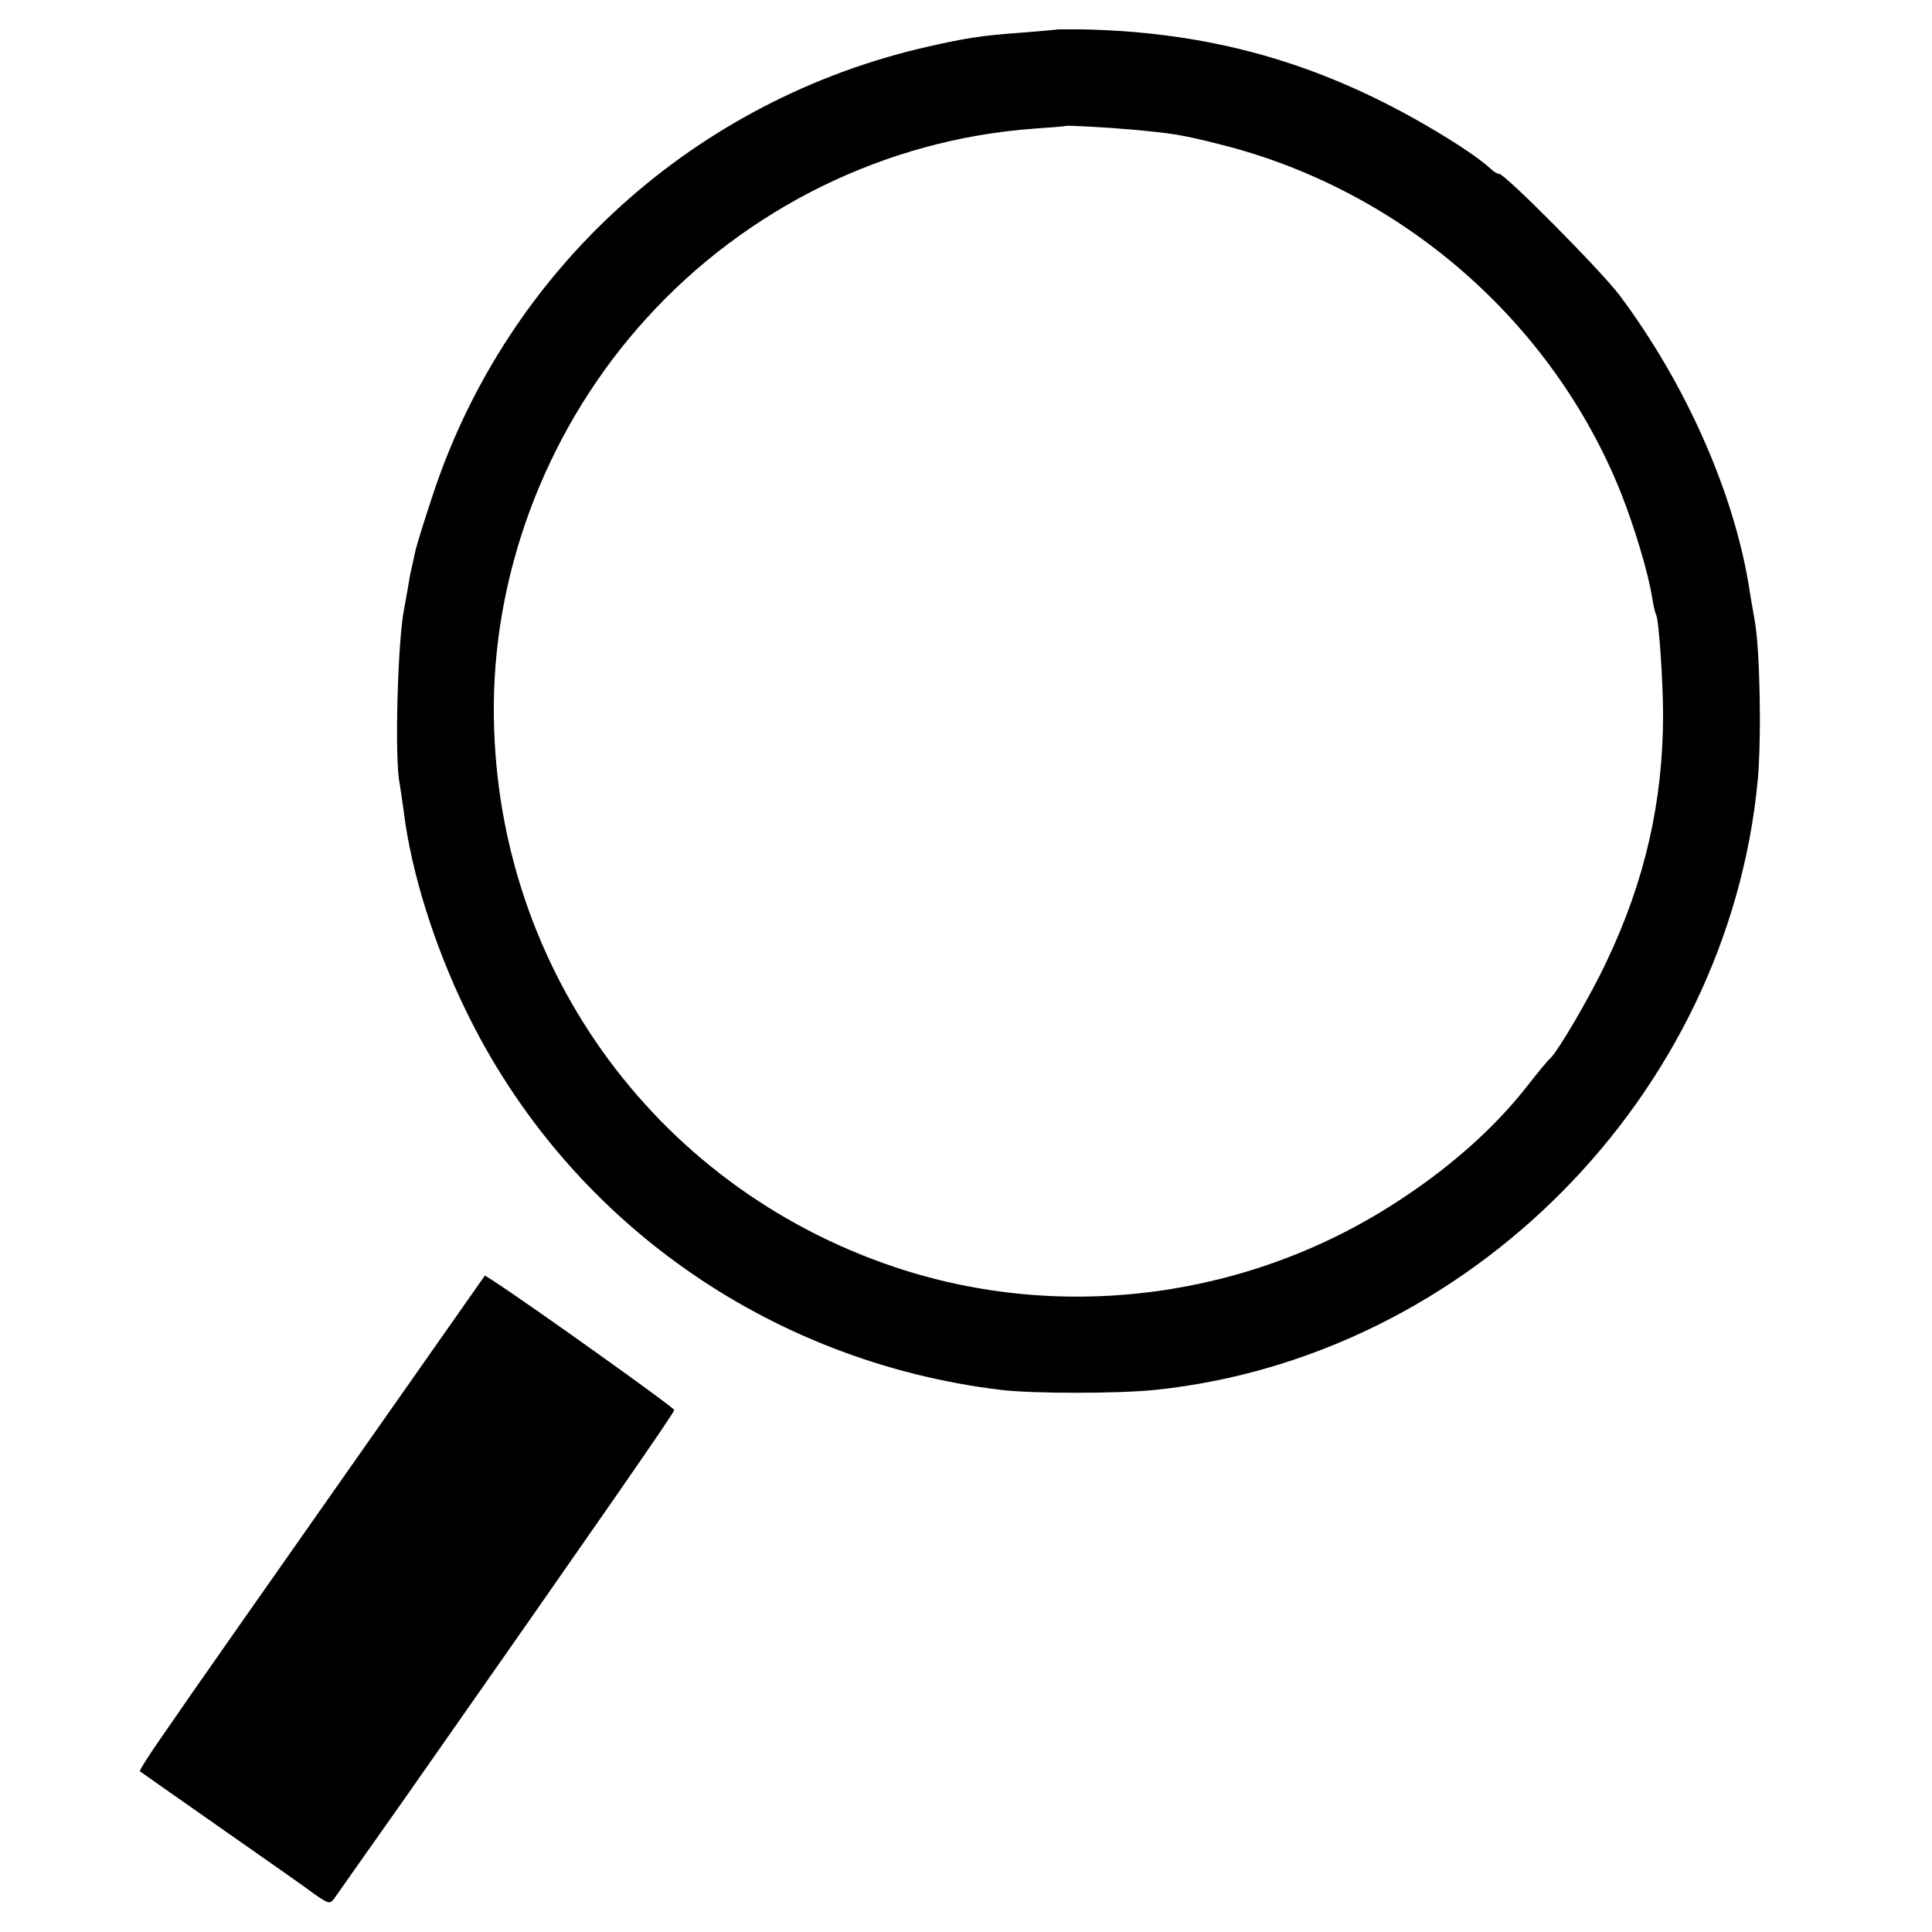
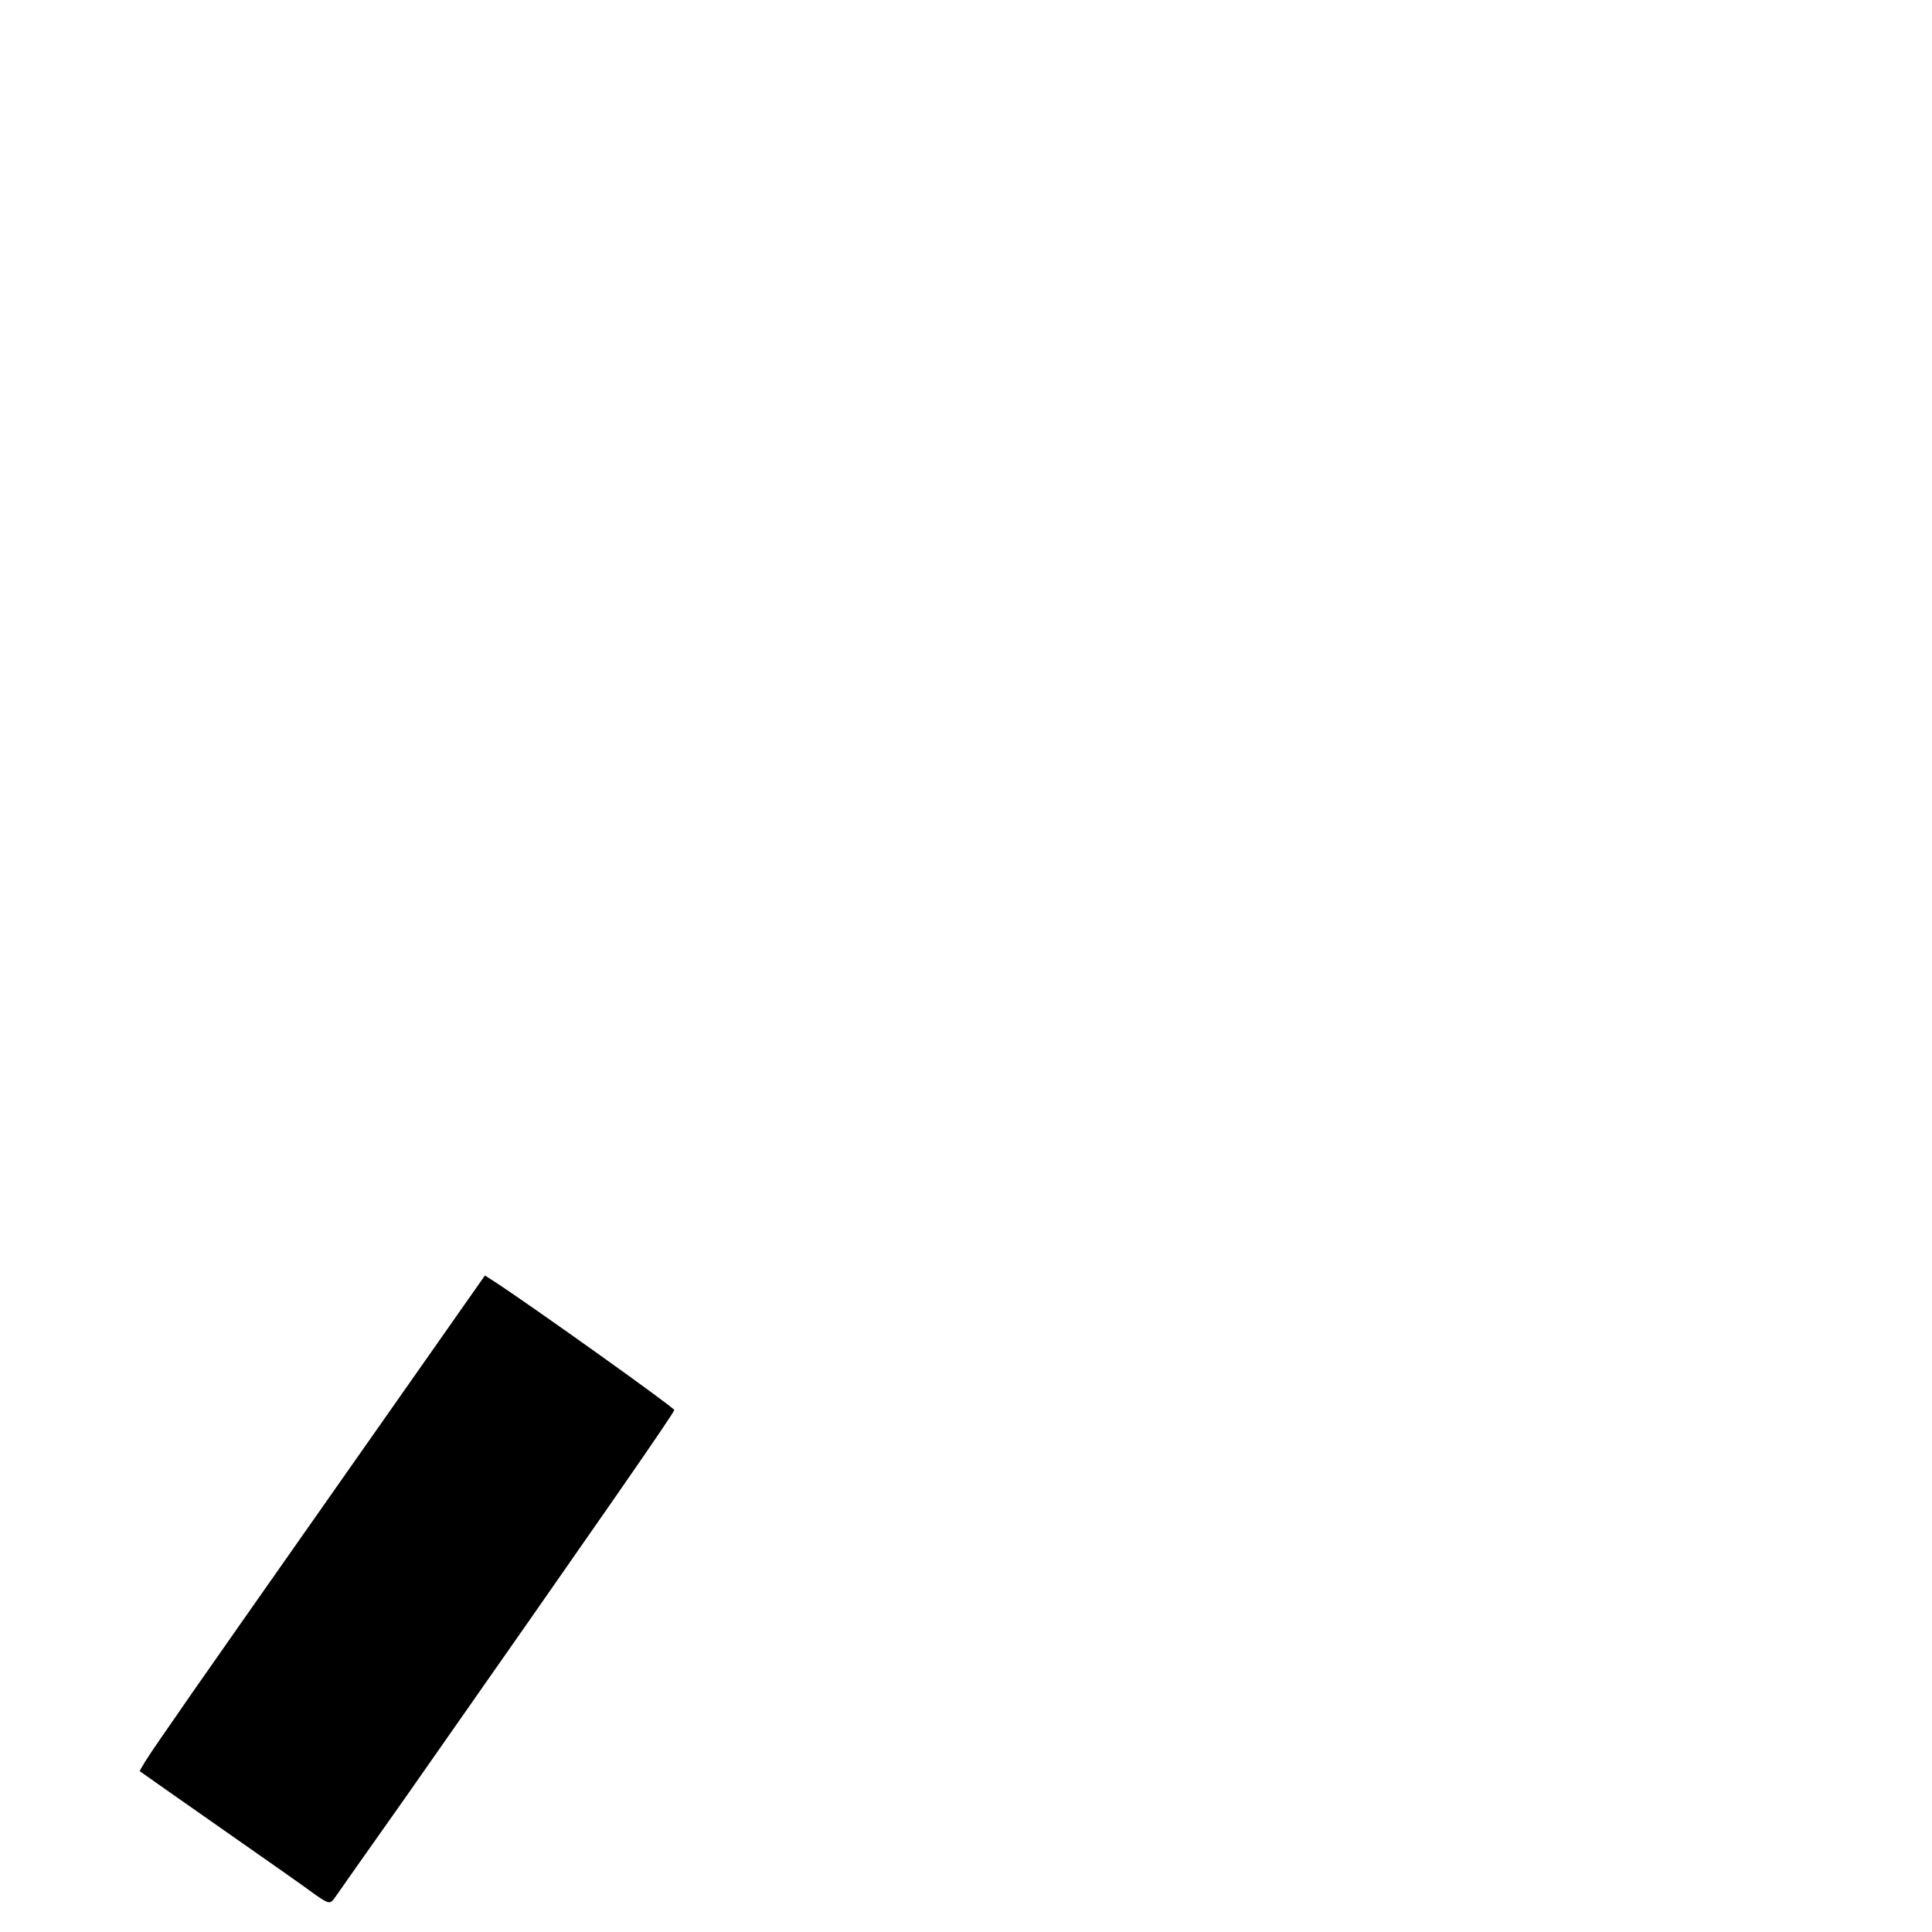
<svg xmlns="http://www.w3.org/2000/svg" version="1.0" width="500pt" height="500pt" viewBox="0 0 500 500" preserveAspectRatio="xMidYMid meet">
  <g transform="translate(0,500) scale(0.1,-0.1)" fill="#000000" stroke="none">
-     <path d="M2737 4924 c-1 -1 -40 -4 -87 -8 -111 -8 -148 -14 -250 -37 -601 -137 -1084 -573 -1278 -1154 -22 -66 -44 -136 -48 -155 -4 -19 -9 -42 -11 -50 -2 -8 -5 -28 -8 -45 -3 -16 -7 -39 -9 -50 -17 -83 -25 -390 -12 -451 2 -12 7 -45 11 -75 19 -155 79 -347 161 -515 262 -540 781 -908 1384 -981 83 -10 303 -10 400 0 812 85 1481 762 1559 1577 10 111 6 339 -8 415 -6 33 -13 76 -16 95 -41 242 -164 519 -333 745 -46 62 -297 315 -312 315 -5 0 -15 6 -22 13 -28 26 -87 66 -168 113 -283 164 -560 241 -888 248 -35 0 -64 0 -65 0z m188 -259 c110 -10 131 -13 238 -40 464 -118 853 -456 1031 -898 35 -88 72 -210 82 -275 3 -20 8 -40 10 -43 7 -11 18 -172 18 -259 0 -224 -47 -430 -146 -638 -42 -90 -129 -238 -147 -252 -4 -3 -30 -34 -58 -70 -81 -104 -192 -204 -322 -290 -387 -259 -878 -326 -1316 -179 -628 211 -1042 793 -1037 1456 3 363 146 725 394 998 260 287 621 464 1003 492 44 3 81 6 82 7 3 2 100 -3 168 -9z" />
    <path d="M890 1179 c-201 -286 -378 -539 -394 -562 -16 -23 -53 -77 -83 -120 -30 -43 -53 -80 -51 -81 1 -1 95 -67 208 -146 113 -79 223 -156 244 -172 37 -26 40 -26 52 -10 6 9 90 128 186 264 519 741 693 992 693 999 0 6 -364 266 -465 332 l-25 16 -365 -520z" />
  </g>
</svg>